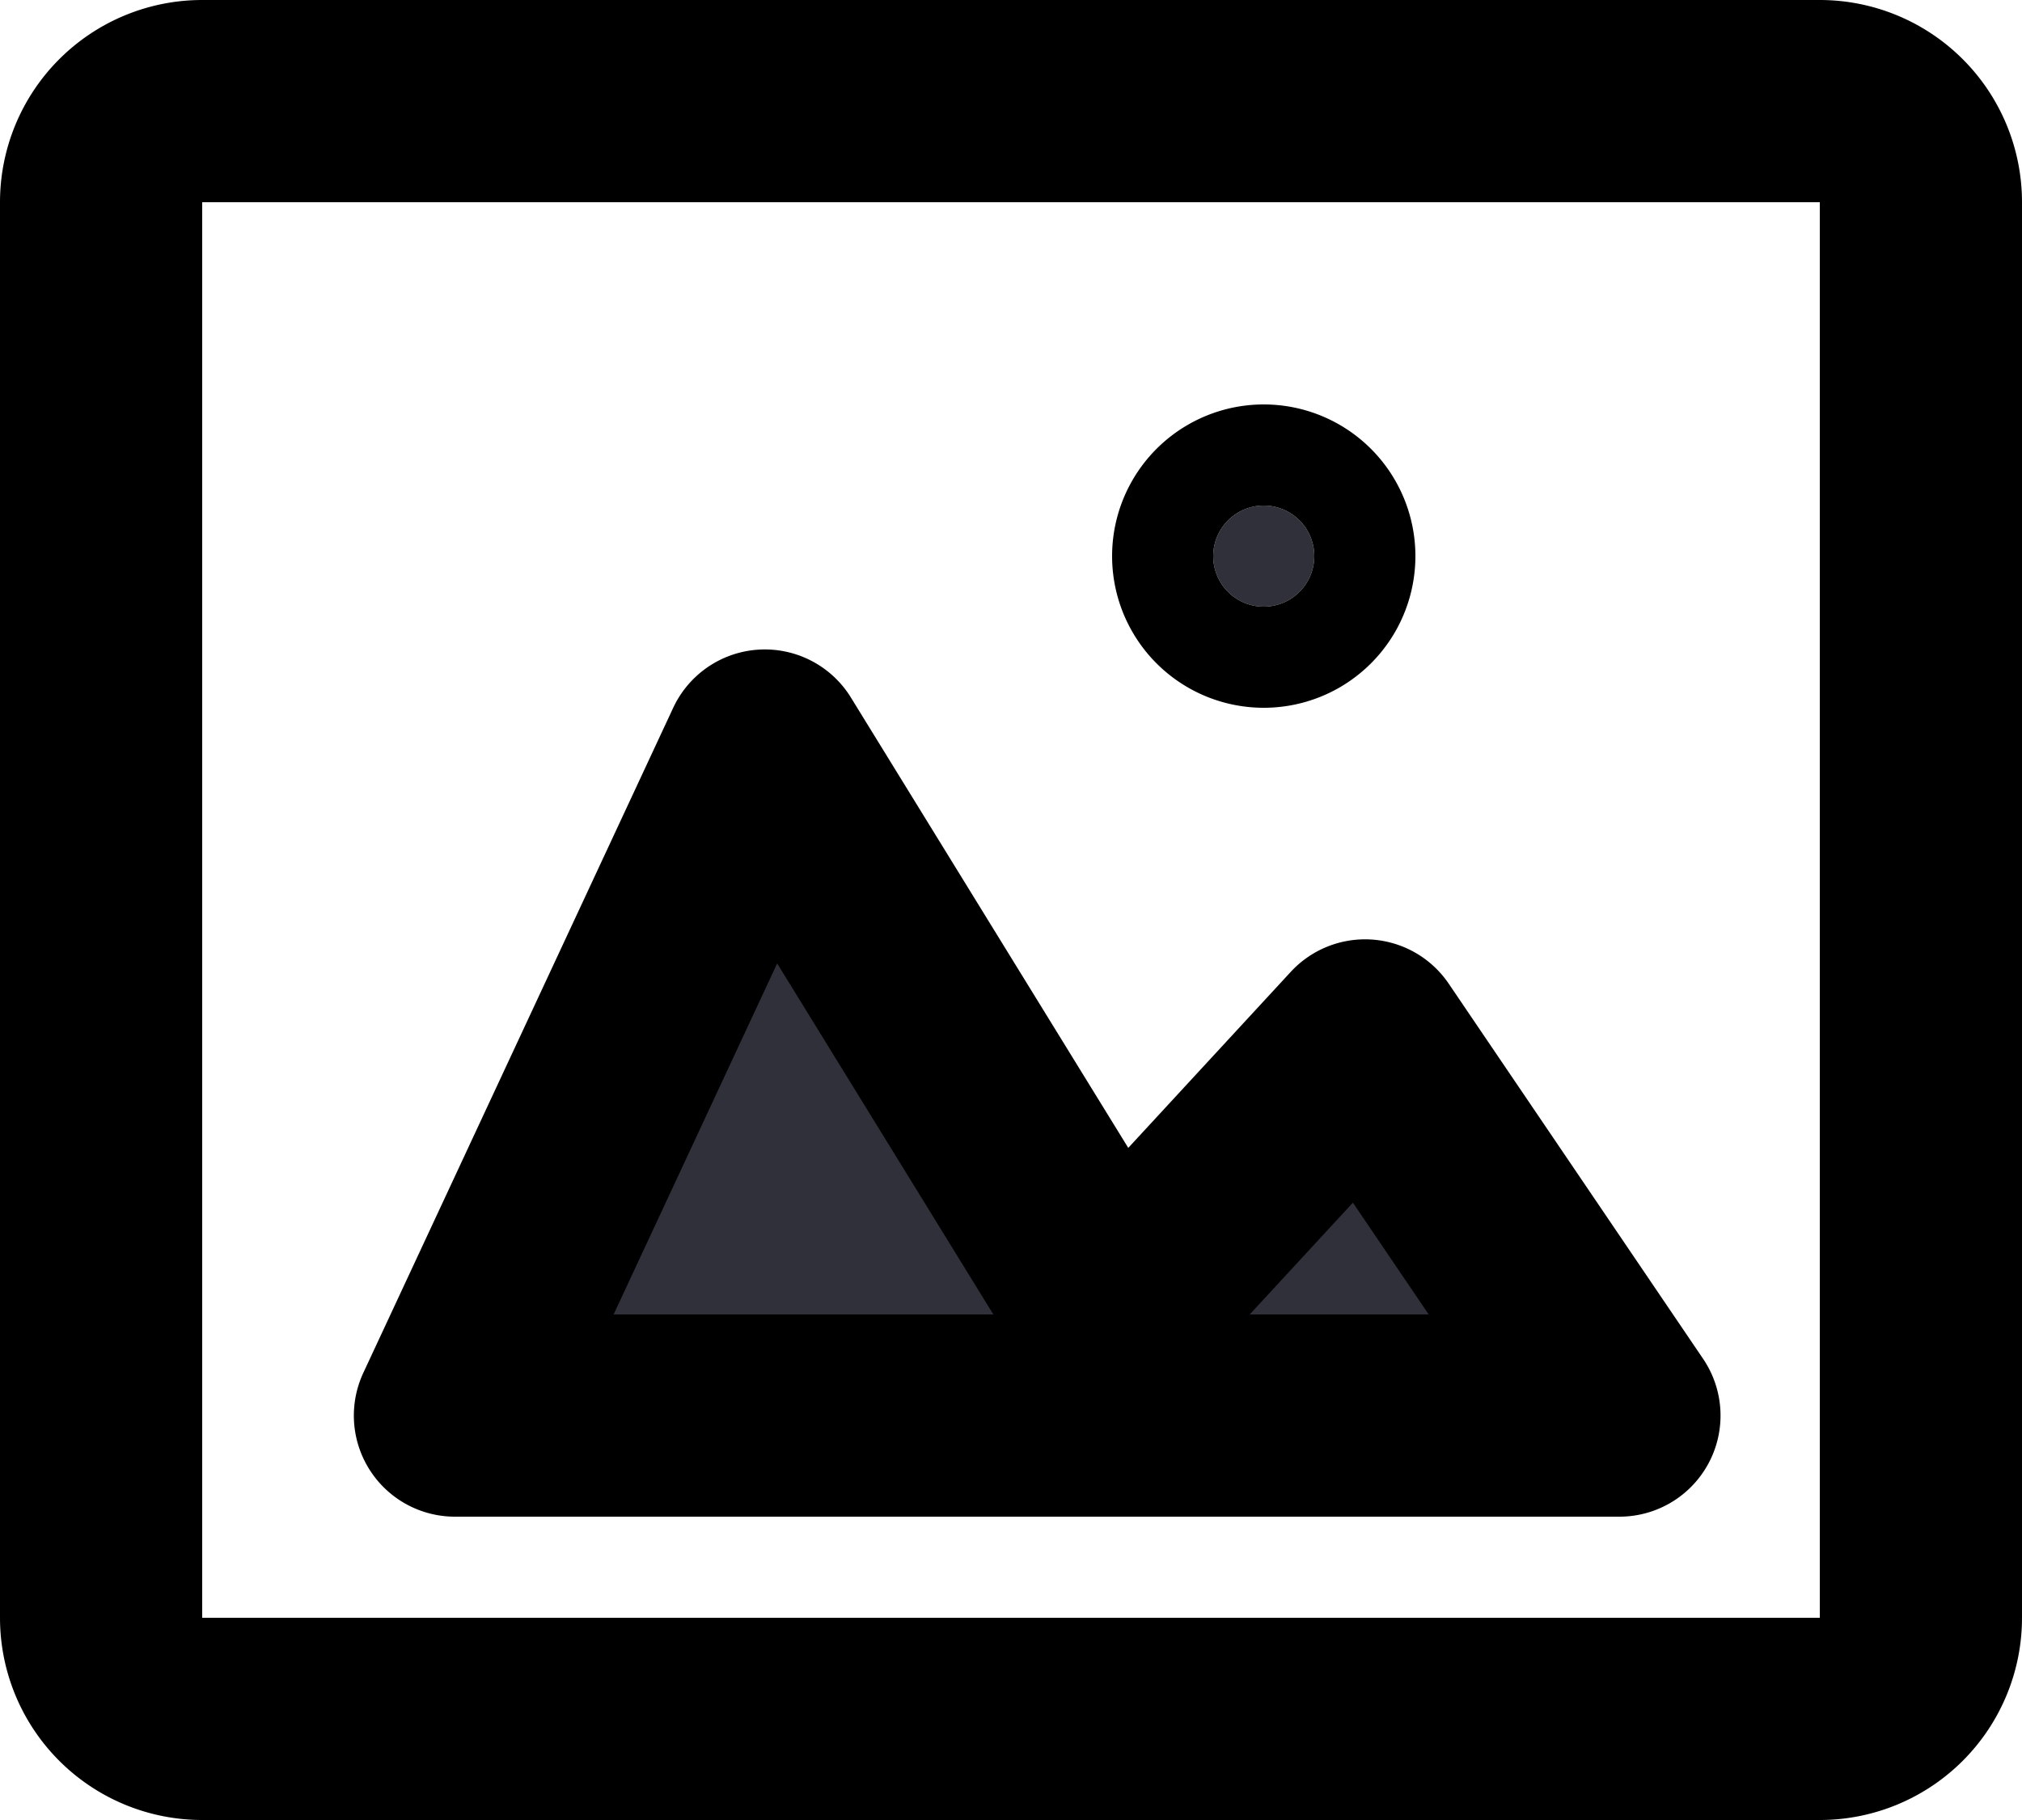
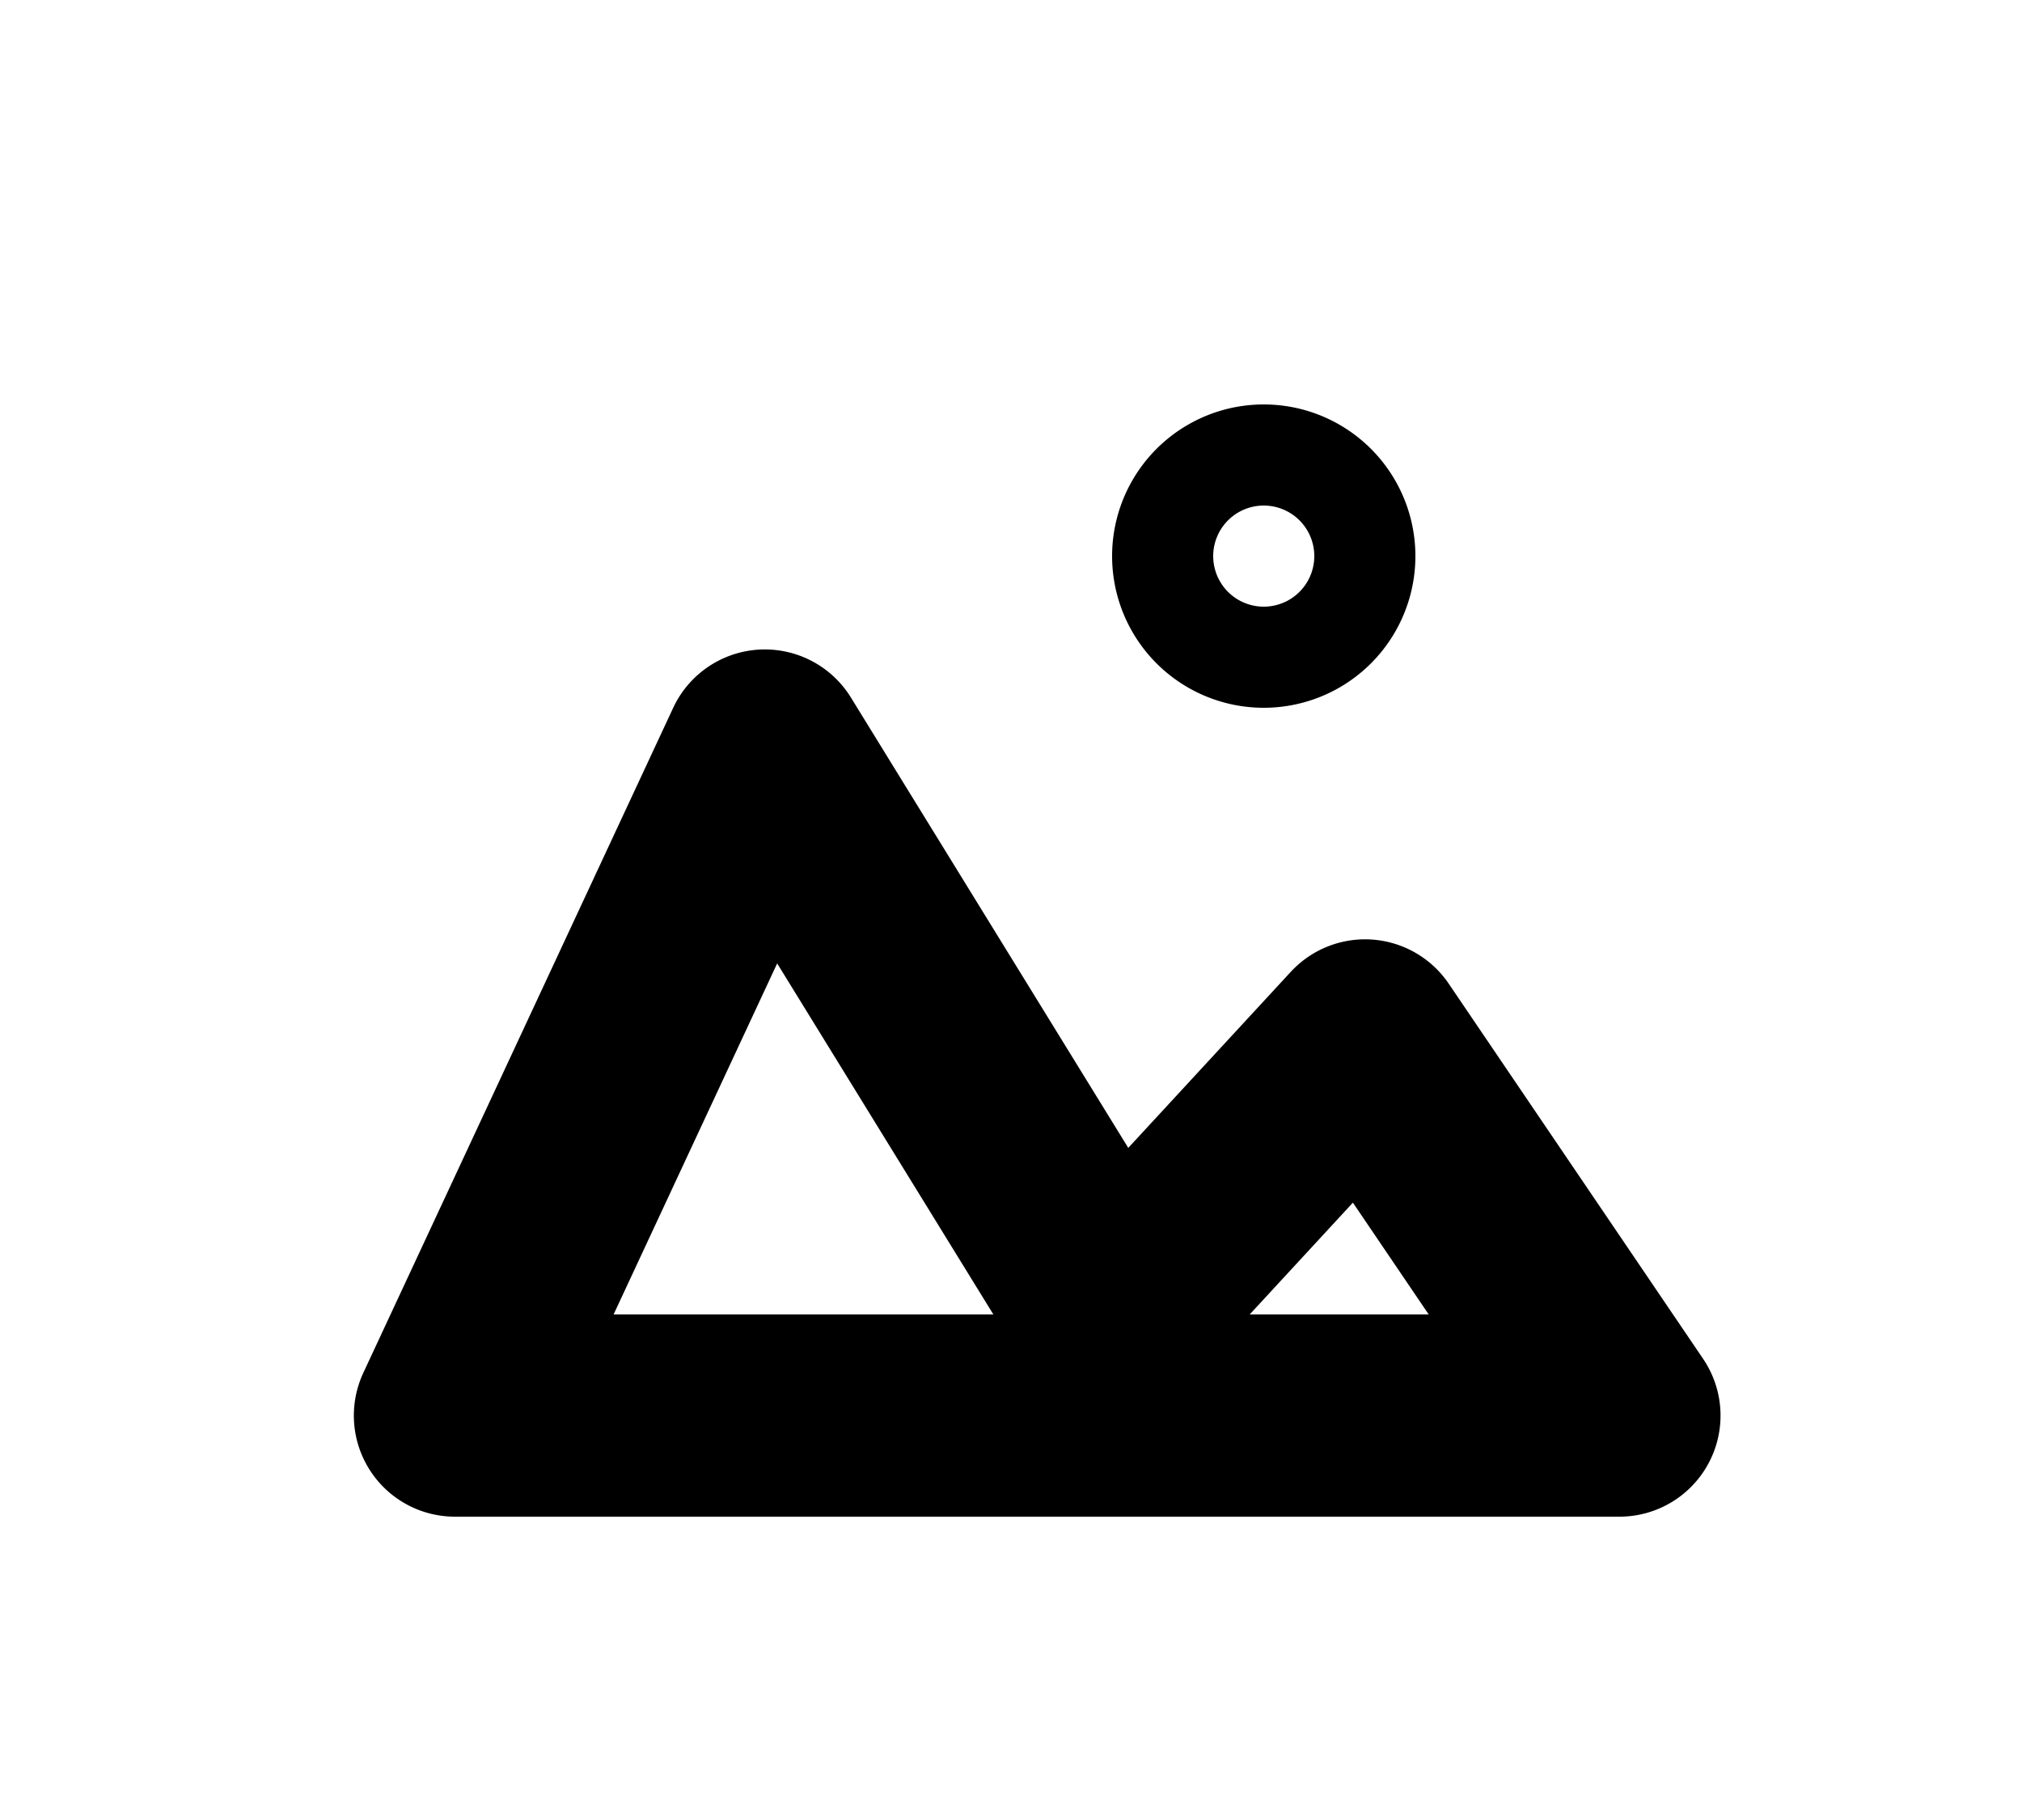
<svg xmlns="http://www.w3.org/2000/svg" fill="none" viewBox="0 0 20 18">
-   <path fill="#2F3039" d="M13 5.5a.5.5 0 1 1-1 0 .5.5 0 0 1 1 0ZM7.565 7.423 4.5 14h11.518l-2.516-3.71L11 13 7.565 7.423Z" />
-   <path stroke="currentColor" stroke-linecap="round" stroke-linejoin="round" stroke-width="2" d="M18 1H2a1 1 0 0 0-1 1v14a1 1 0 0 0 1 1h16a1 1 0 0 0 1-1V2a1 1 0 0 0-1-1Z" />
  <path stroke="currentColor" stroke-linecap="round" stroke-linejoin="round" stroke-width="2" d="M13 5.5a.5.5 0 1 1-1 0 .5.5 0 0 1 1 0ZM7.565 7.423 4.5 14h11.518l-2.516-3.71L11 13 7.565 7.423Z" />
</svg>